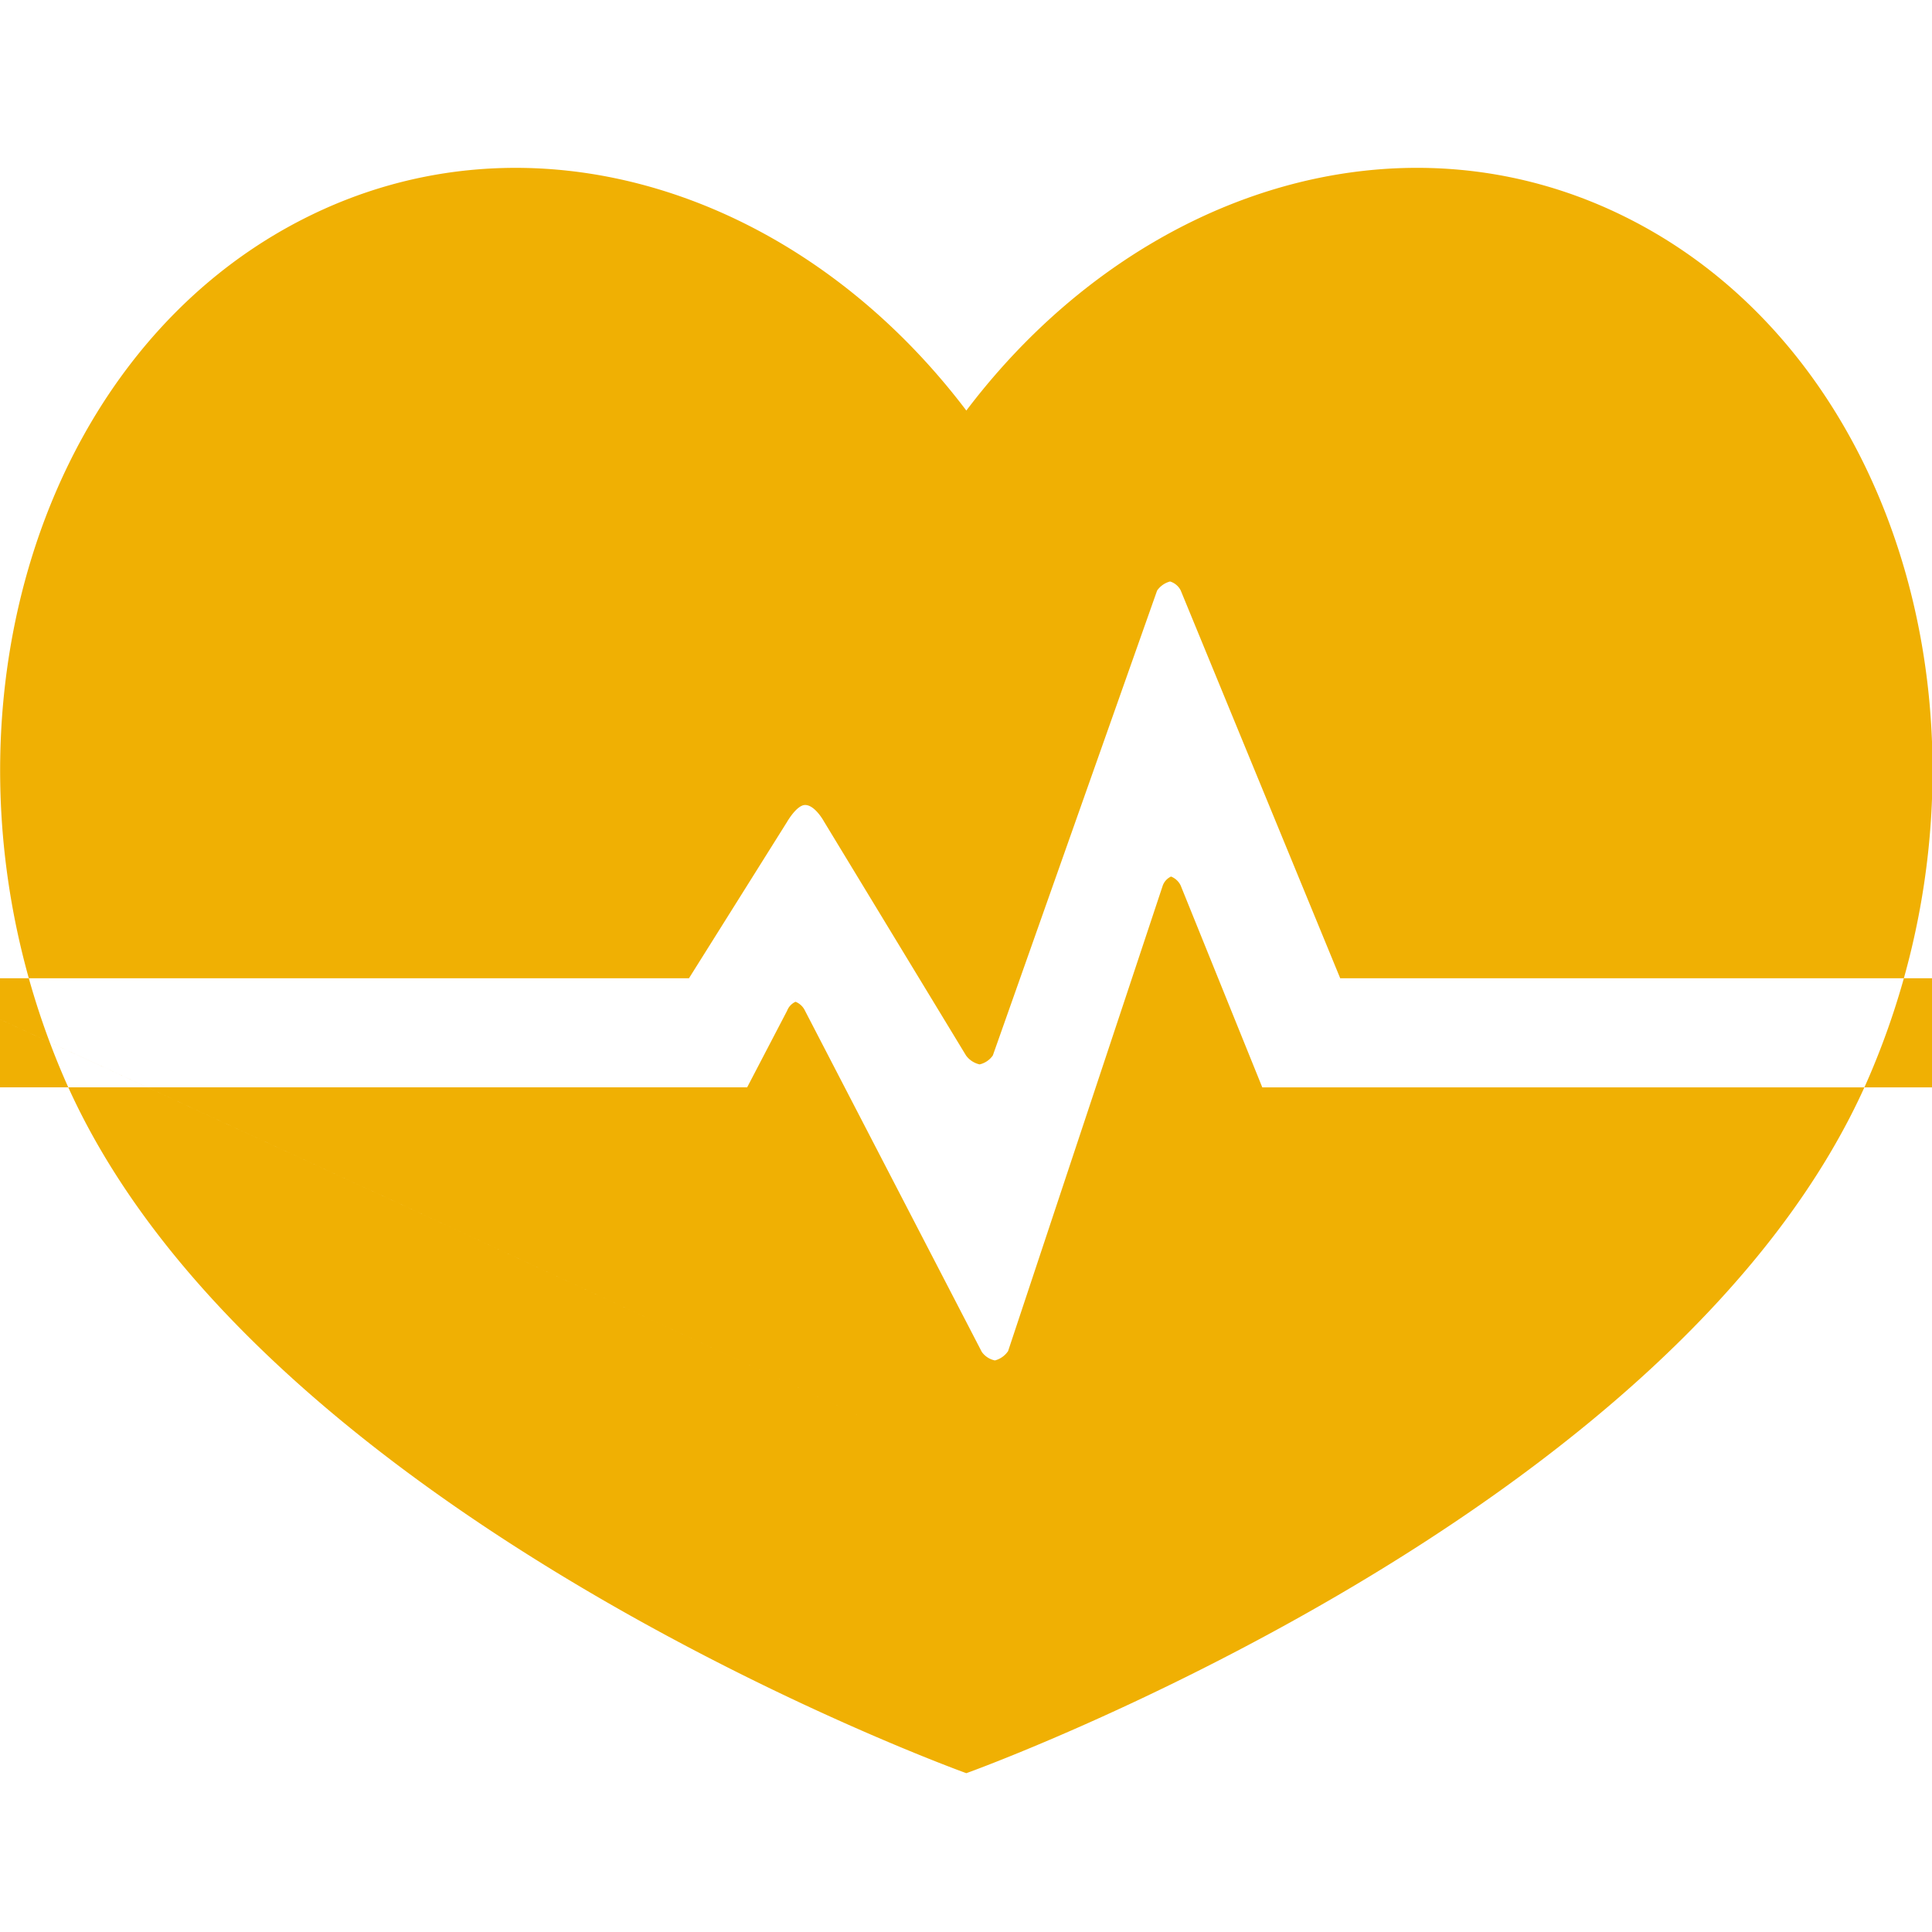
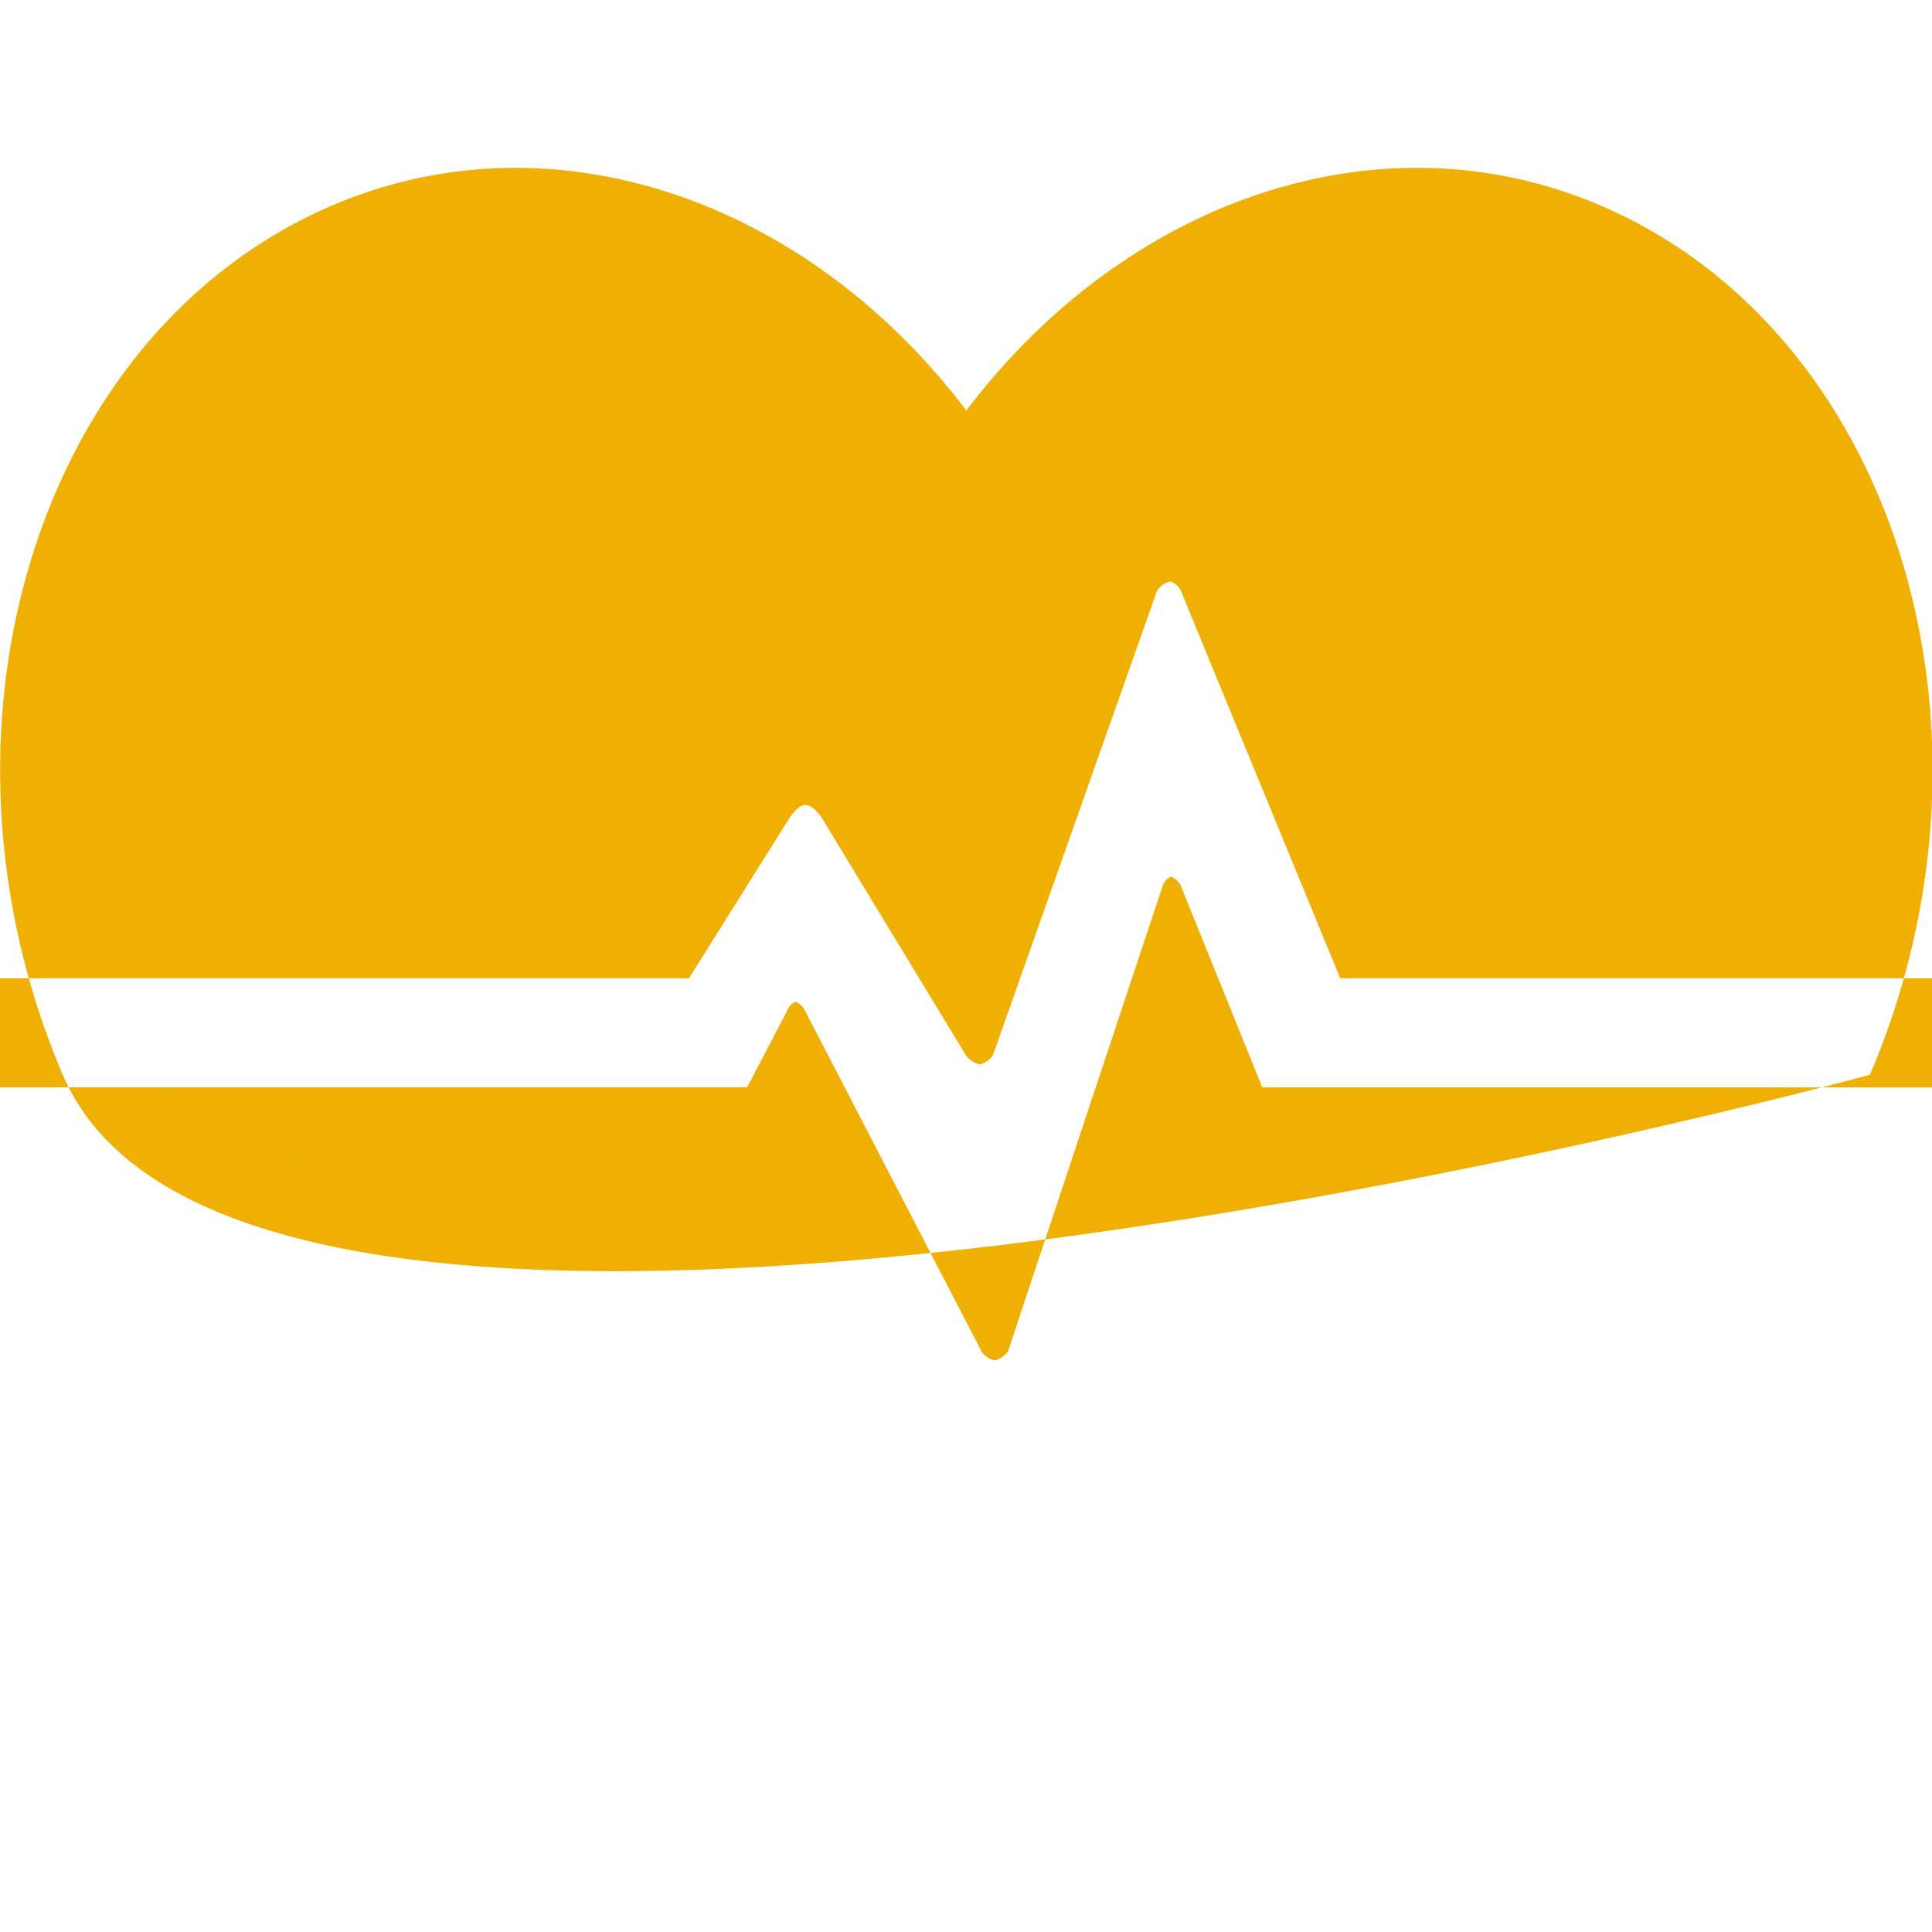
<svg xmlns="http://www.w3.org/2000/svg" width="216" height="216" viewBox="0 0 216 216">
  <defs>
    <style>
      .cls-1 {
        fill: #f0b003;
        fill-rule: evenodd;
      }
    </style>
  </defs>
-   <path id="fav_Auth" data-name="fav Auth" class="cls-1" d="M209.06,120.161c-21.086,49.4-101.021,78.086-101.022,78.083S28.1,169.565,7.017,120.161C-8.855,82.971,3.169,40.141,33.873,24.5c25.34-12.911,55.483-3.267,74.165,21.4,18.681-24.669,48.825-34.313,74.165-21.4C212.908,40.141,224.932,82.971,209.06,120.161ZM108.673,164.1-9.964,109.369H77.029L87.992,91.892S89.064,90.014,90,90c1.109-.017,2.112,1.828,2.112,1.828L108,118a2.568,2.568,0,0,0,1.522,1A2.471,2.471,0,0,0,111,118l18.366-51.975a2.563,2.563,0,0,1,1.45-1.014A1.982,1.982,0,0,1,132,66l17.837,43.369h76.169v12.2H141.125L132,99a2.014,2.014,0,0,0-1.077-1A1.79,1.79,0,0,0,130,99l-17.293,52.053a2.577,2.577,0,0,1-1.471,1.045,2.375,2.375,0,0,1-1.471-.955L90,113a1.982,1.982,0,0,0-1.059-1A1.811,1.811,0,0,0,88,113l-4.467,8.565h-93.5v-12.2Z" />
+   <path id="fav_Auth" data-name="fav Auth" class="cls-1" d="M209.06,120.161S28.1,169.565,7.017,120.161C-8.855,82.971,3.169,40.141,33.873,24.5c25.34-12.911,55.483-3.267,74.165,21.4,18.681-24.669,48.825-34.313,74.165-21.4C212.908,40.141,224.932,82.971,209.06,120.161ZM108.673,164.1-9.964,109.369H77.029L87.992,91.892S89.064,90.014,90,90c1.109-.017,2.112,1.828,2.112,1.828L108,118a2.568,2.568,0,0,0,1.522,1A2.471,2.471,0,0,0,111,118l18.366-51.975a2.563,2.563,0,0,1,1.45-1.014A1.982,1.982,0,0,1,132,66l17.837,43.369h76.169v12.2H141.125L132,99a2.014,2.014,0,0,0-1.077-1A1.79,1.79,0,0,0,130,99l-17.293,52.053a2.577,2.577,0,0,1-1.471,1.045,2.375,2.375,0,0,1-1.471-.955L90,113a1.982,1.982,0,0,0-1.059-1A1.811,1.811,0,0,0,88,113l-4.467,8.565h-93.5v-12.2Z" />
</svg>